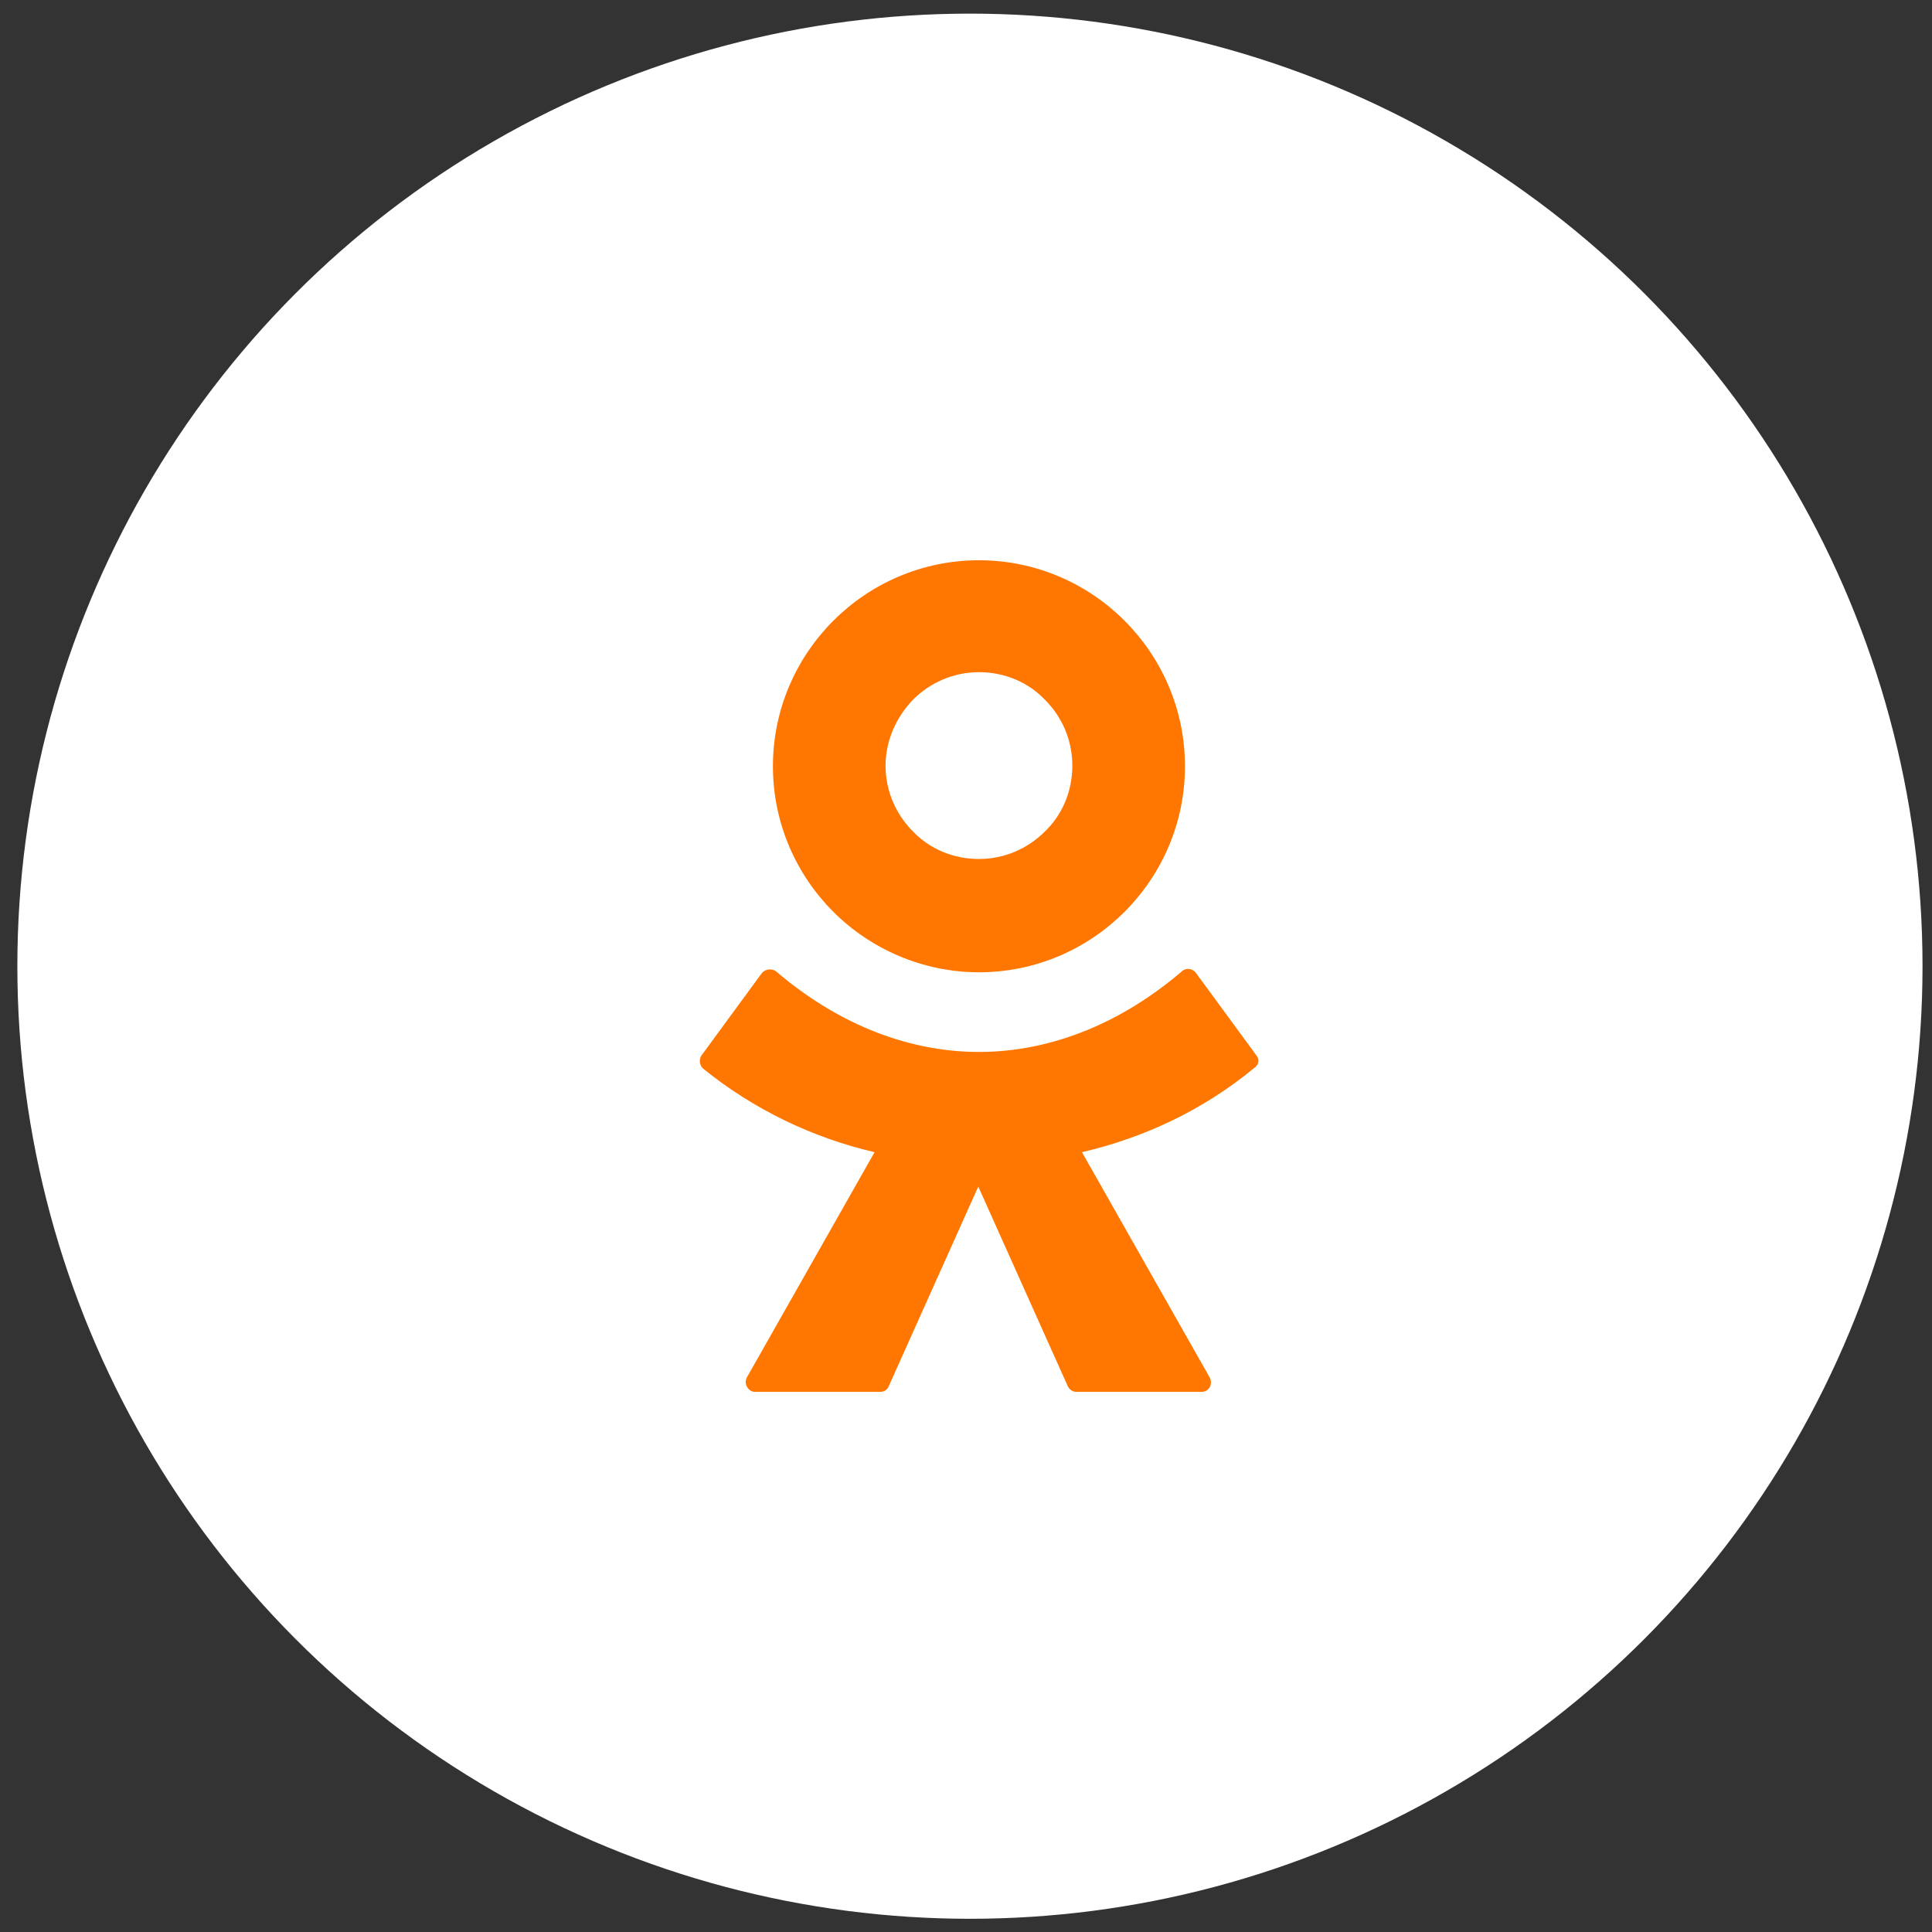
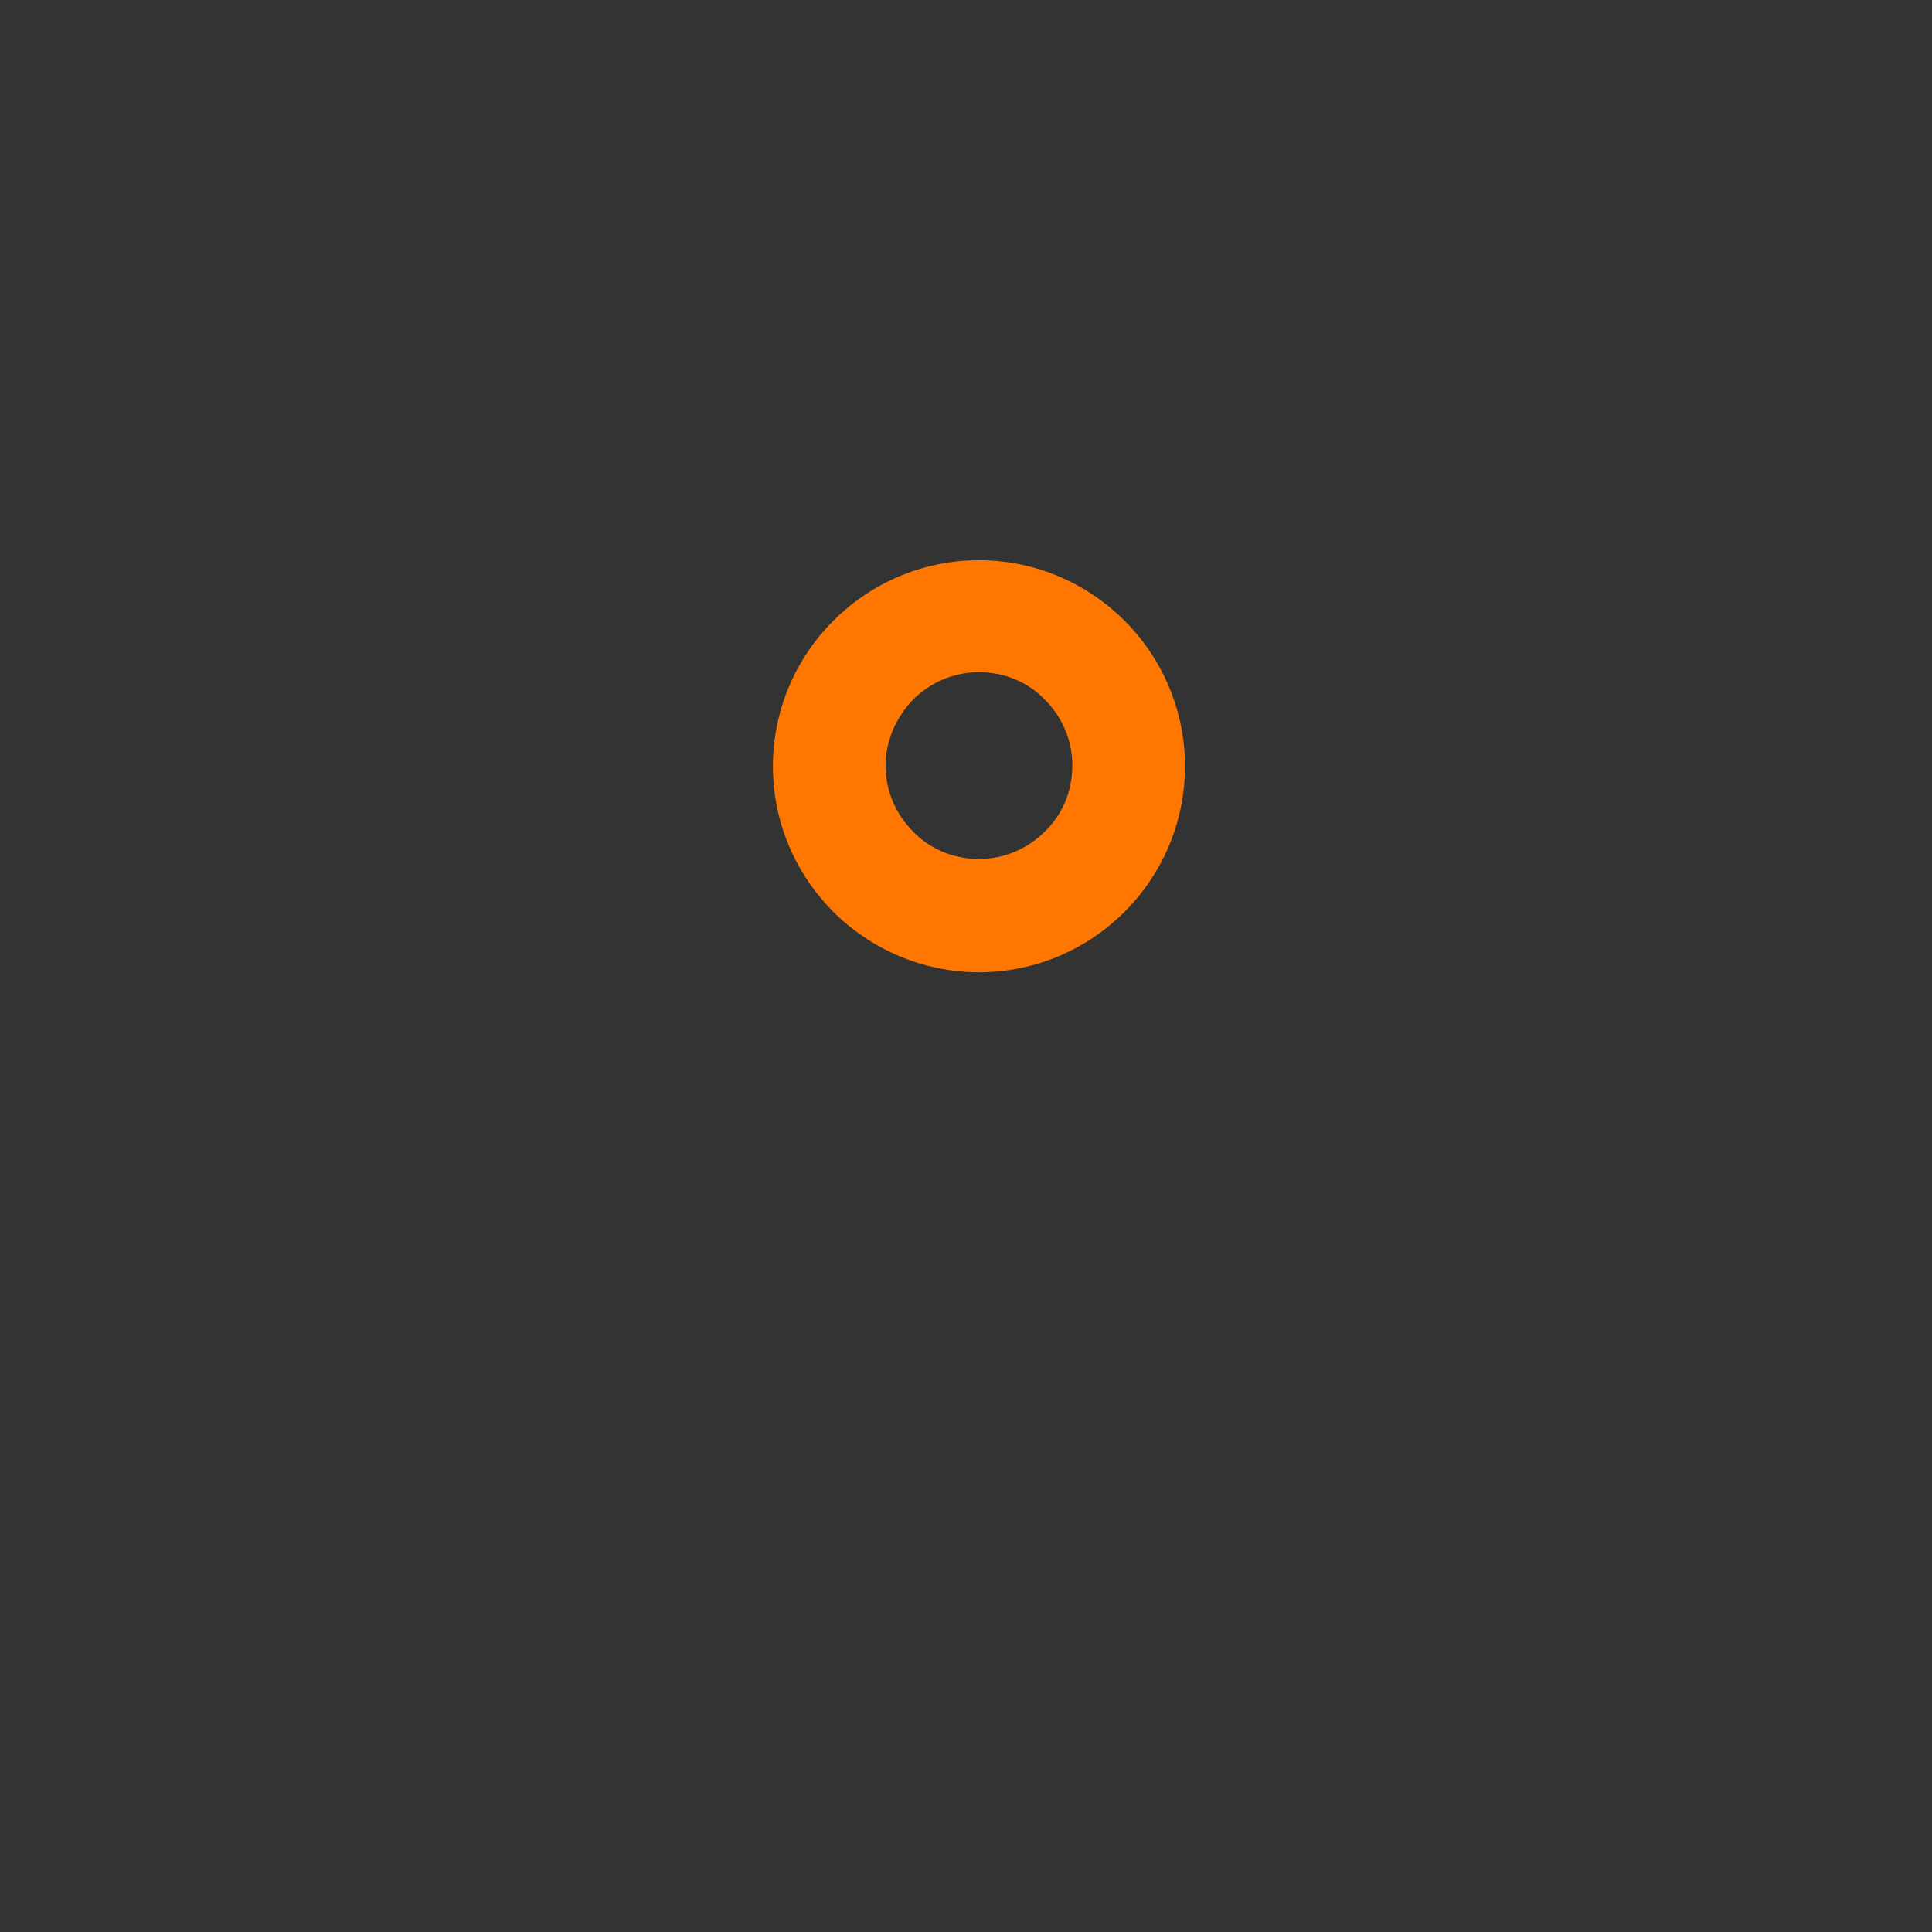
<svg xmlns="http://www.w3.org/2000/svg" width="74" height="74" viewBox="0 0 74 74" fill="none">
  <rect x="0" y="0" width="74" height="74" fill="#333333" stroke="none" />
-   <circle cx="37.151" cy="37.008" r="36.486" fill="white" />
-   <path fill-rule="evenodd" clip-rule="evenodd" d="M43.072 34.926C41.652 36.347 39.679 37.241 37.496 37.241C35.339 37.241 33.34 36.347 31.92 34.926C30.499 33.506 29.605 31.533 29.605 29.35C29.605 27.167 30.499 25.194 31.92 23.774C33.34 22.353 35.313 21.459 37.496 21.459C39.679 21.459 41.652 22.353 43.072 23.774C44.493 25.194 45.387 27.167 45.387 29.35C45.387 31.533 44.493 33.506 43.072 34.926ZM37.496 25.746C36.523 25.746 35.629 26.141 34.971 26.799C34.34 27.456 33.919 28.35 33.919 29.324C33.919 30.297 34.313 31.191 34.971 31.849C35.602 32.506 36.497 32.901 37.496 32.901C38.469 32.901 39.364 32.506 40.021 31.849C40.679 31.218 41.073 30.323 41.073 29.324C41.073 28.35 40.679 27.456 40.021 26.799C39.39 26.141 38.496 25.746 37.496 25.746Z" fill="#FF7700" />
-   <path d="M45.808 37.267L48.123 40.424C48.254 40.581 48.228 40.792 48.017 40.923C46.071 42.528 43.809 43.58 41.442 44.132L46.334 52.76C46.466 53.023 46.308 53.312 46.019 53.312H41.231C41.073 53.312 40.942 53.207 40.889 53.075L37.47 45.448L34.05 53.075C33.998 53.233 33.866 53.312 33.709 53.312H28.921C28.658 53.312 28.474 52.997 28.606 52.76L33.498 44.132C31.131 43.58 28.869 42.502 26.922 40.923C26.791 40.792 26.764 40.581 26.87 40.424L29.184 37.267C29.316 37.109 29.579 37.083 29.737 37.215C31.92 39.082 34.603 40.292 37.496 40.292C40.389 40.292 43.072 39.082 45.256 37.215C45.413 37.057 45.676 37.083 45.808 37.267Z" fill="#FF7700" />
+   <path fill-rule="evenodd" clip-rule="evenodd" d="M43.072 34.926C41.652 36.347 39.679 37.241 37.496 37.241C35.339 37.241 33.34 36.347 31.92 34.926C30.499 33.506 29.605 31.533 29.605 29.35C29.605 27.167 30.499 25.194 31.92 23.774C33.34 22.353 35.313 21.459 37.496 21.459C39.679 21.459 41.652 22.353 43.072 23.774C44.493 25.194 45.387 27.167 45.387 29.35C45.387 31.533 44.493 33.506 43.072 34.926M37.496 25.746C36.523 25.746 35.629 26.141 34.971 26.799C34.34 27.456 33.919 28.35 33.919 29.324C33.919 30.297 34.313 31.191 34.971 31.849C35.602 32.506 36.497 32.901 37.496 32.901C38.469 32.901 39.364 32.506 40.021 31.849C40.679 31.218 41.073 30.323 41.073 29.324C41.073 28.35 40.679 27.456 40.021 26.799C39.39 26.141 38.496 25.746 37.496 25.746Z" fill="#FF7700" />
</svg>